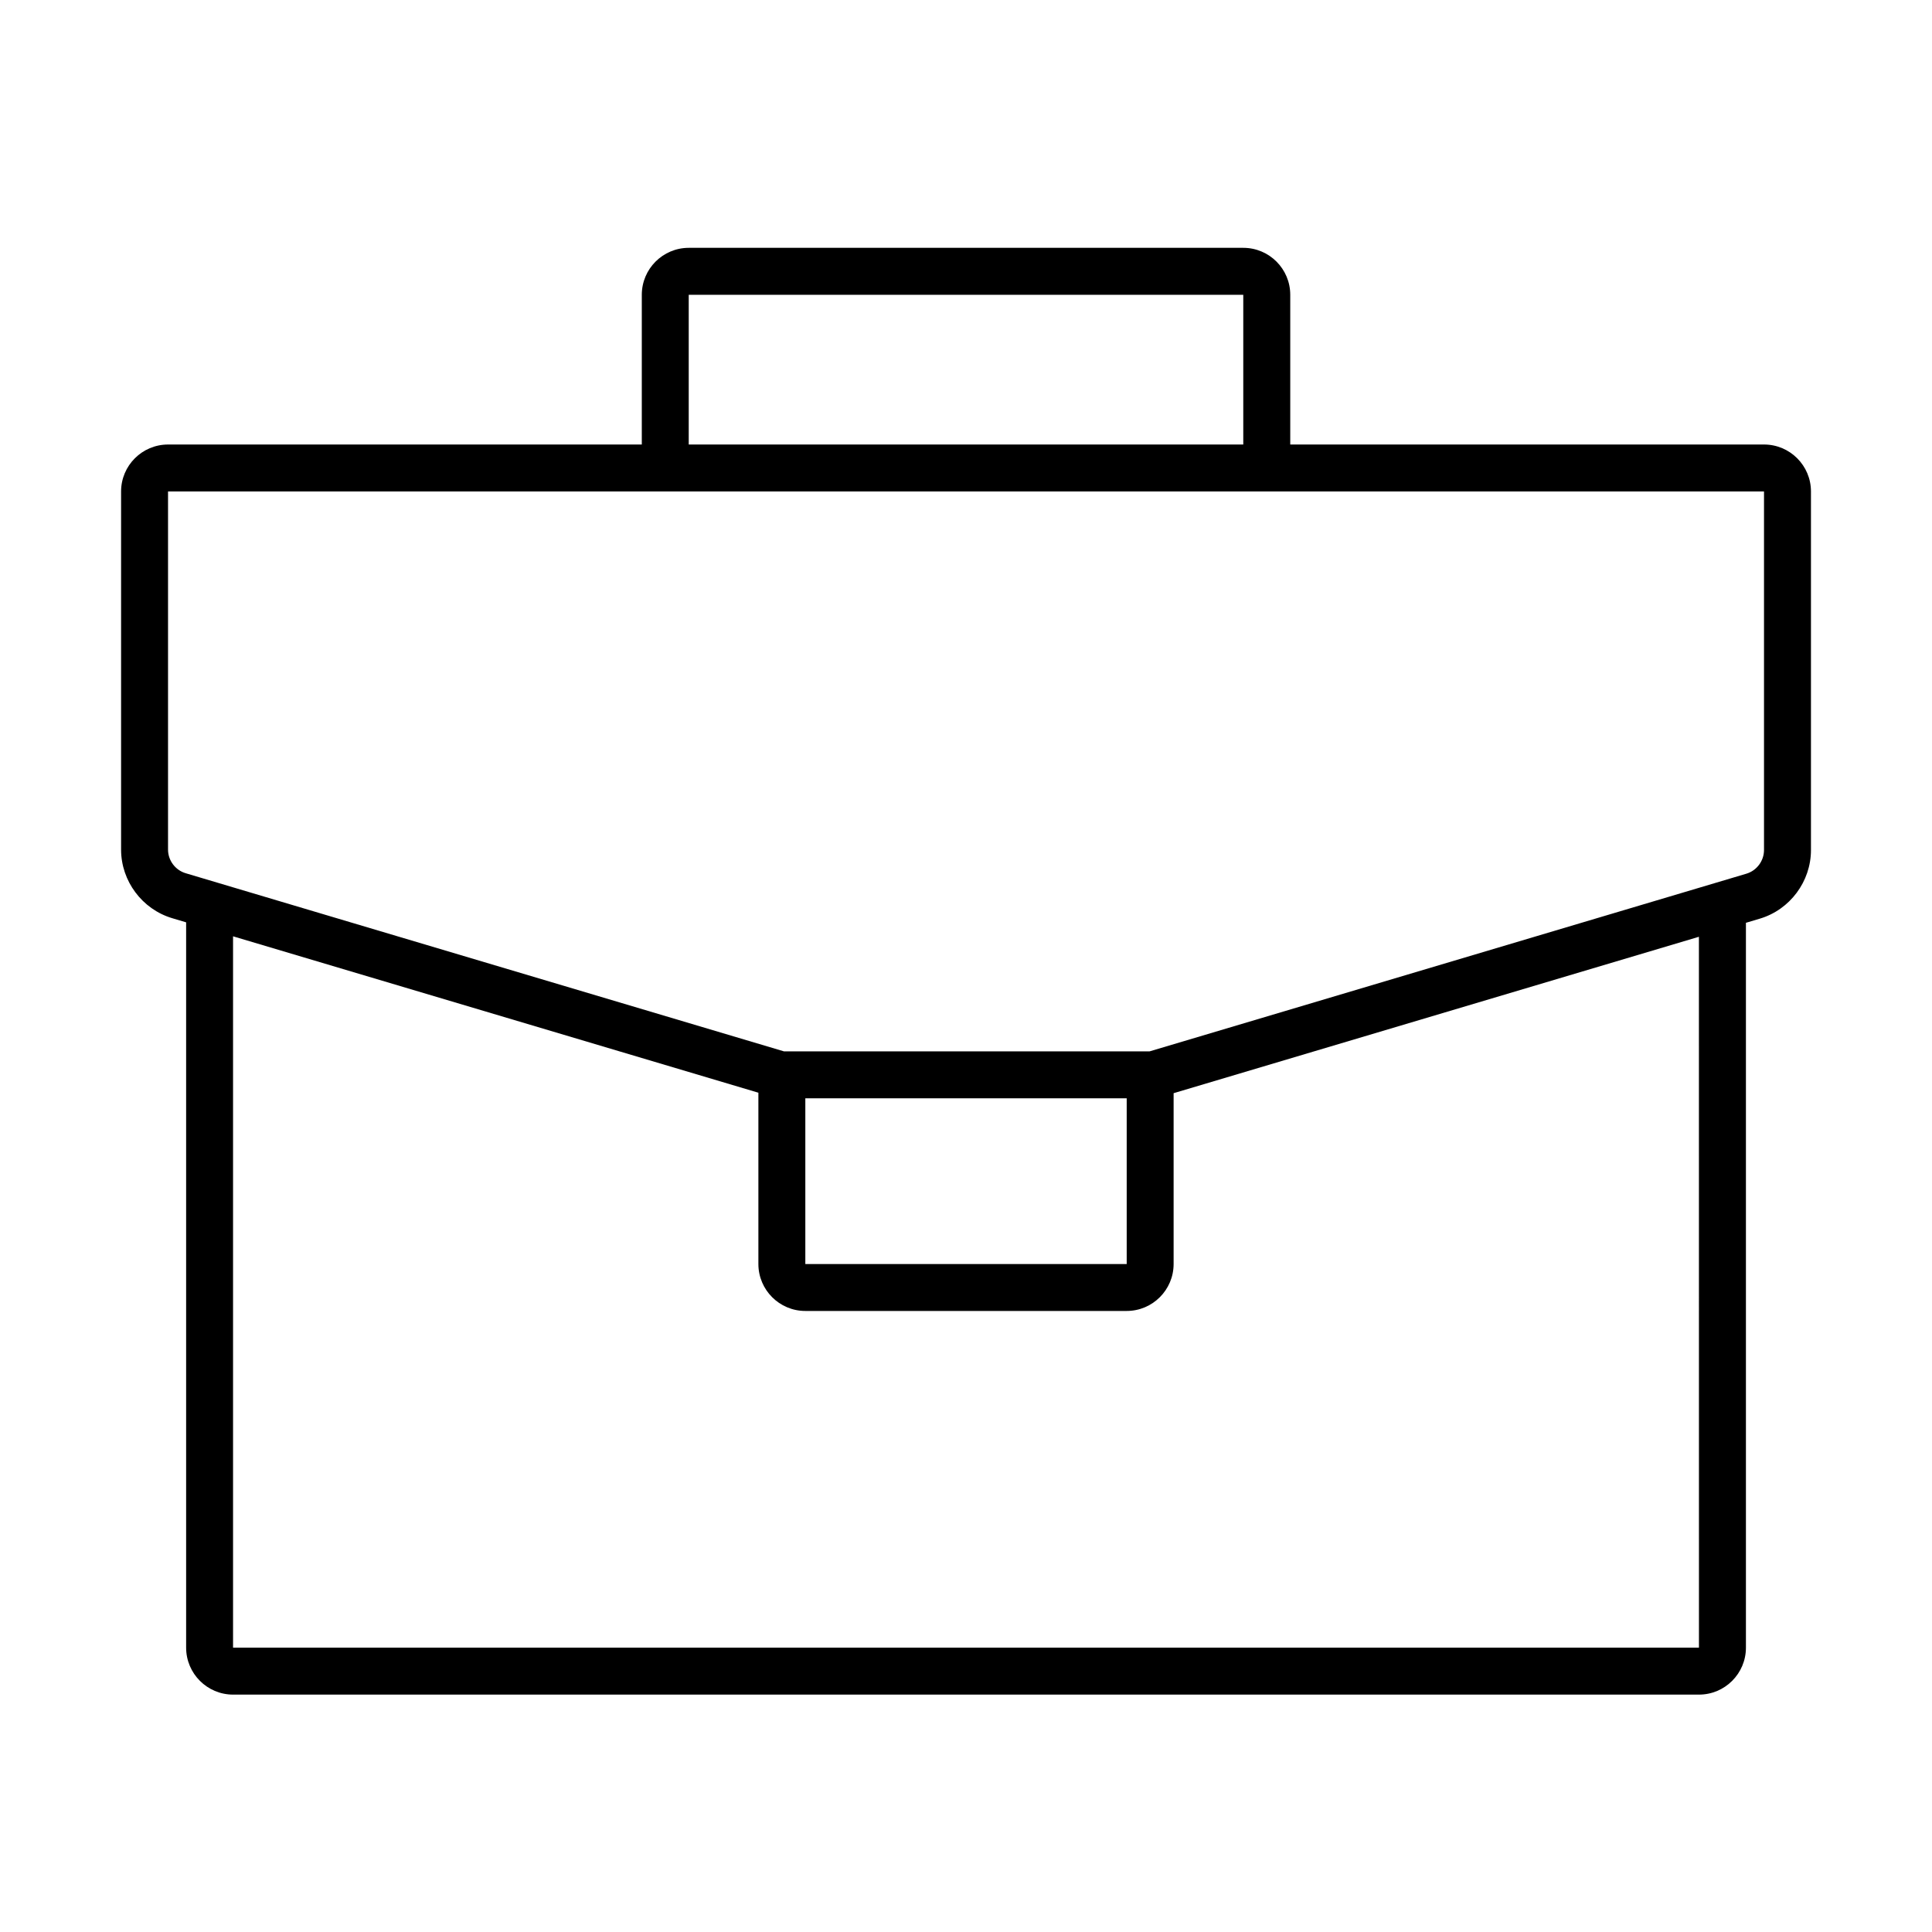
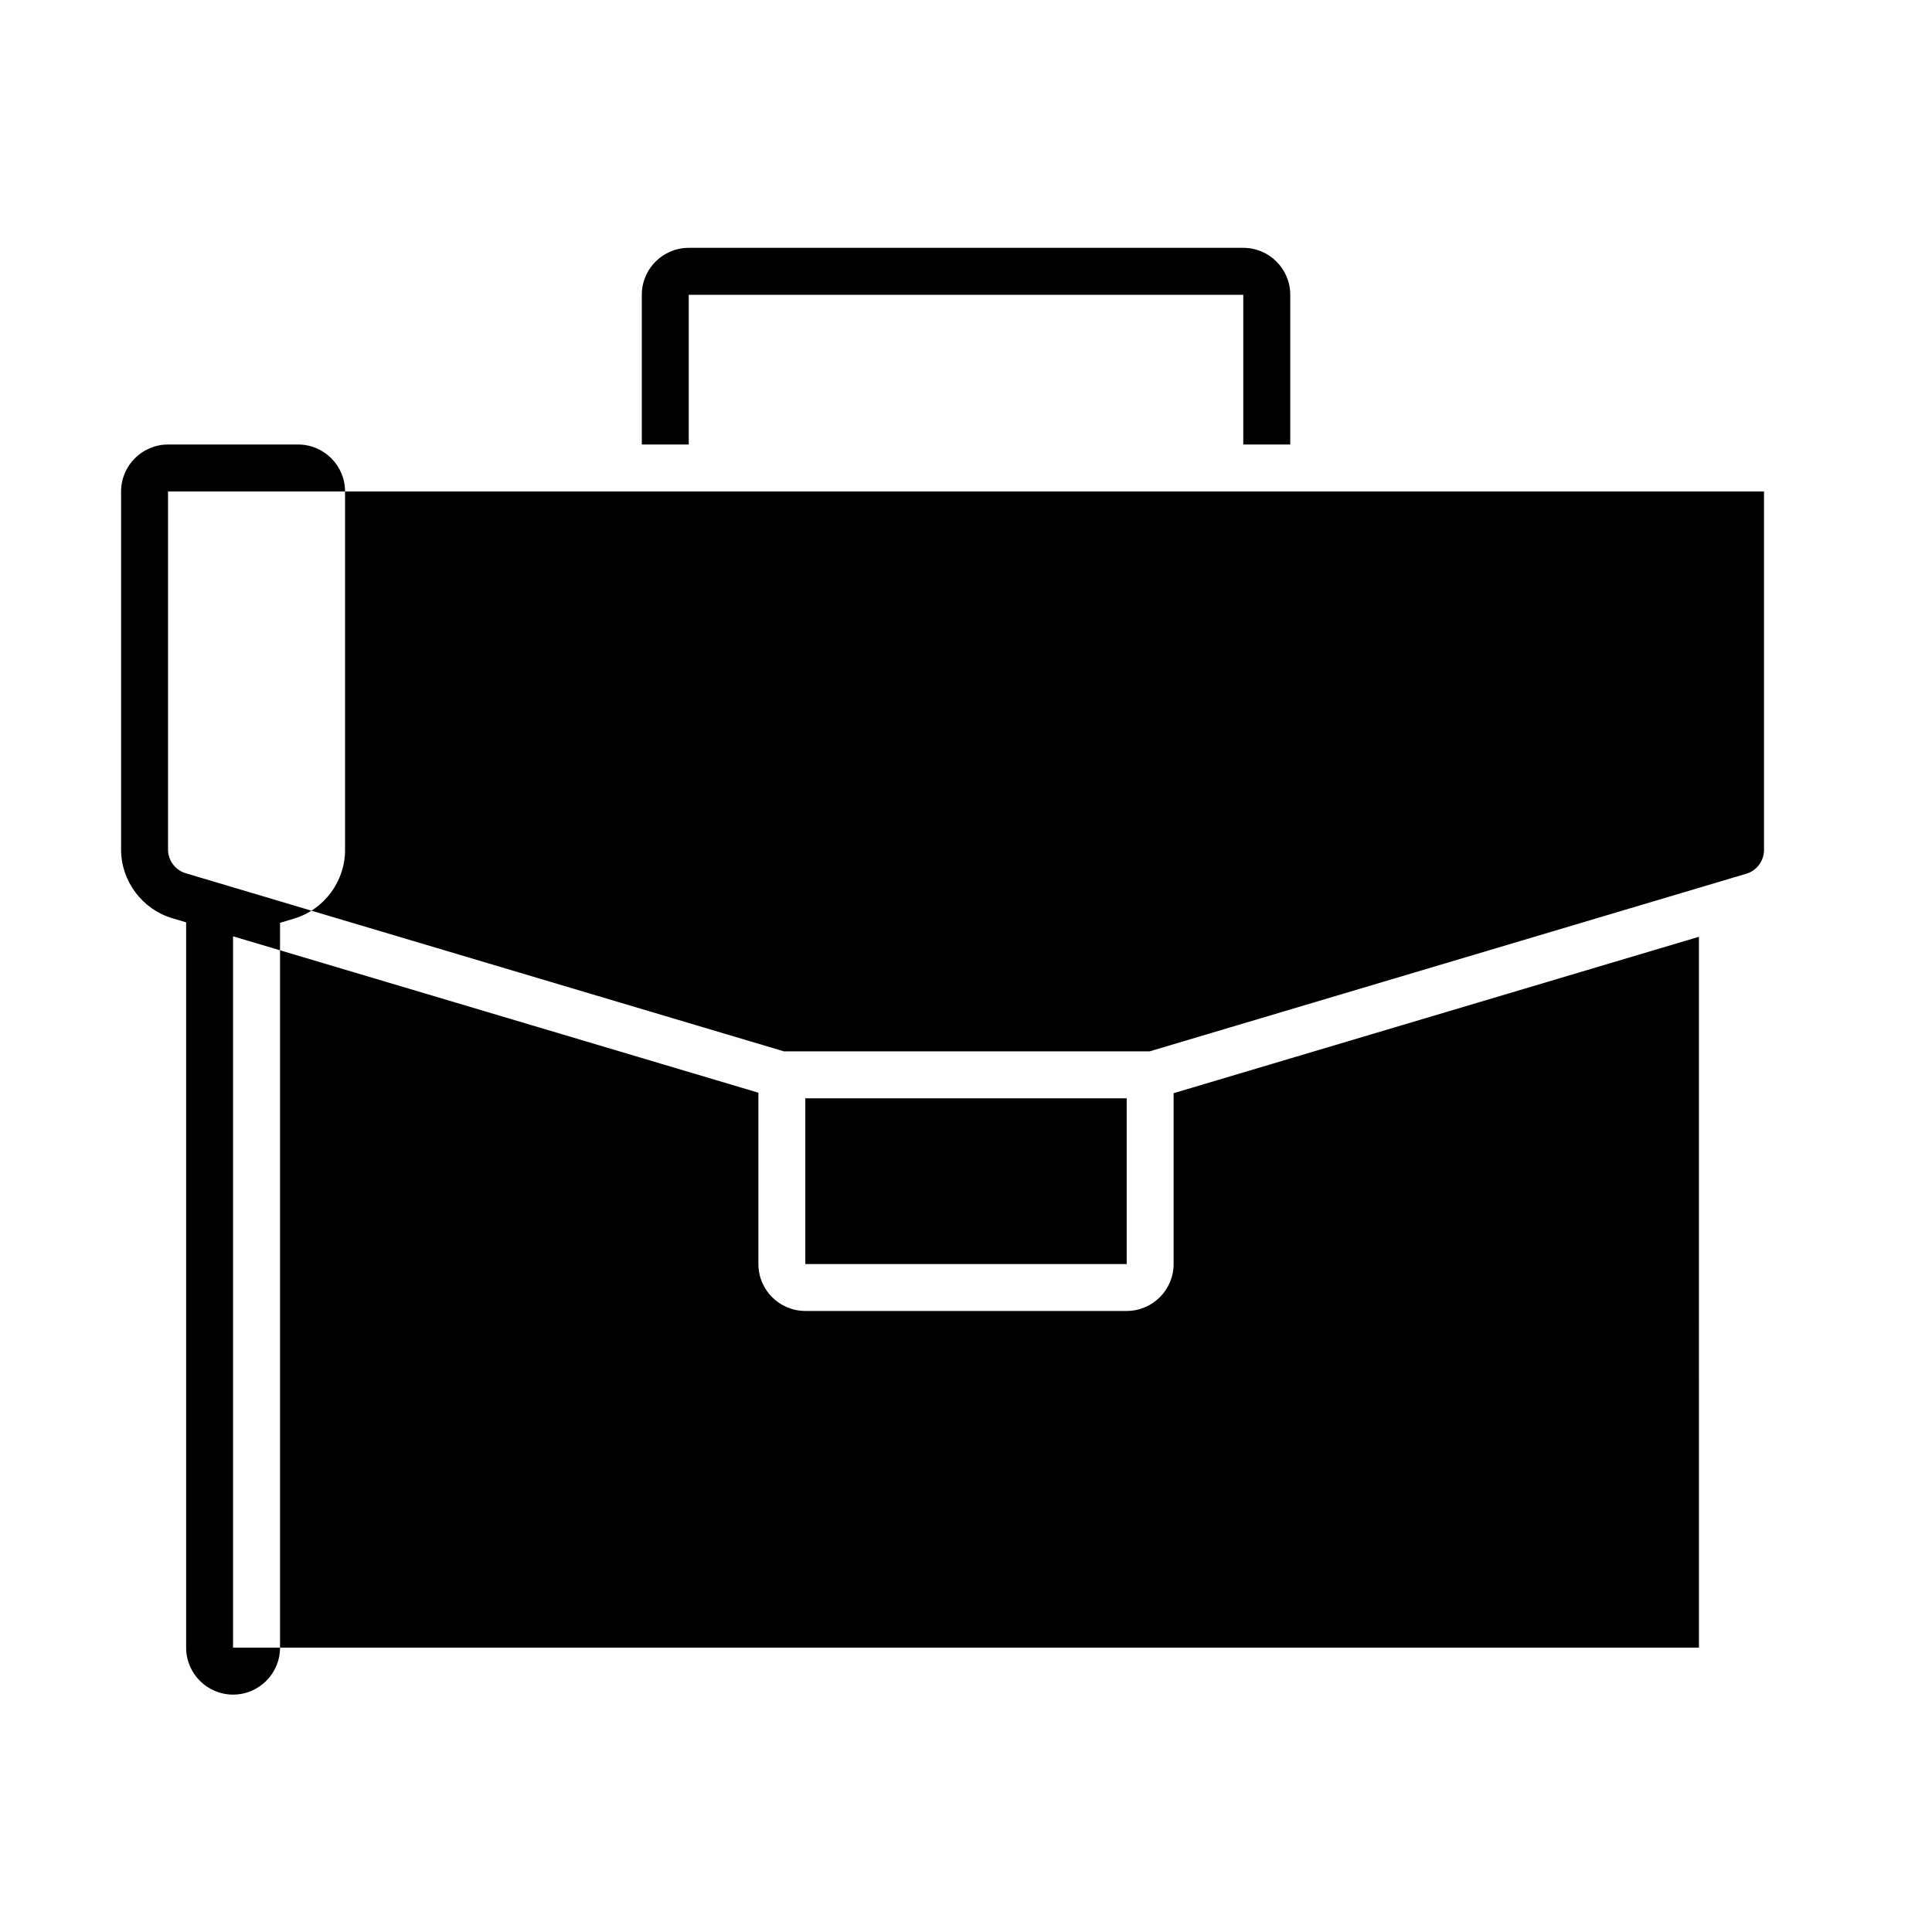
<svg xmlns="http://www.w3.org/2000/svg" fill="#000000" width="800px" height="800px" version="1.1" viewBox="144 144 512 512">
-   <path d="m611.48 369.27c0 2.867-1.918 5.445-4.664 6.266l-158.16 47.086h-96.898l-158.56-47.211c-2.75-0.82-4.668-3.394-4.668-6.258v-94.914h422.95zm-254.06 109.71h85.168v-43.918h-85.168zm236.82 101.67h-388.48v-188.52l139.22 41.449v45.398c0 6.856 5.574 12.438 12.434 12.438h85.168c6.856 0 12.438-5.582 12.438-12.438v-45.273l139.21-41.449zm-267.72-318.85h146.96v-39.684h-146.96zm284.96 0h-125.55v-39.684c0-6.863-5.574-12.438-12.441-12.438h-146.96c-6.863 0-12.445 5.574-12.445 12.438v39.684h-125.55c-6.863 0-12.445 5.582-12.445 12.441v94.914c0 8.328 5.578 15.805 13.566 18.18l3.672 1.094v192.22c0 6.856 5.582 12.438 12.441 12.438h388.48c6.867 0 12.441-5.582 12.441-12.438v-192.1l3.676-1.094c7.988-2.375 13.559-9.855 13.559-18.184v-95.031c0-6.859-5.578-12.441-12.438-12.441z" fill-rule="evenodd" />
+   <path d="m611.48 369.27c0 2.867-1.918 5.445-4.664 6.266l-158.16 47.086h-96.898l-158.56-47.211c-2.75-0.82-4.668-3.394-4.668-6.258v-94.914h422.95zm-254.06 109.71h85.168v-43.918h-85.168zm236.82 101.67h-388.48v-188.52l139.22 41.449v45.398c0 6.856 5.574 12.438 12.434 12.438h85.168c6.856 0 12.438-5.582 12.438-12.438v-45.273l139.21-41.449zm-267.72-318.85h146.96v-39.684h-146.96zm284.96 0h-125.55v-39.684c0-6.863-5.574-12.438-12.441-12.438h-146.96c-6.863 0-12.445 5.574-12.445 12.438v39.684h-125.55c-6.863 0-12.445 5.582-12.445 12.441v94.914c0 8.328 5.578 15.805 13.566 18.18l3.672 1.094v192.22c0 6.856 5.582 12.438 12.441 12.438c6.867 0 12.441-5.582 12.441-12.438v-192.1l3.676-1.094c7.988-2.375 13.559-9.855 13.559-18.184v-95.031c0-6.859-5.578-12.441-12.438-12.441z" fill-rule="evenodd" />
</svg>